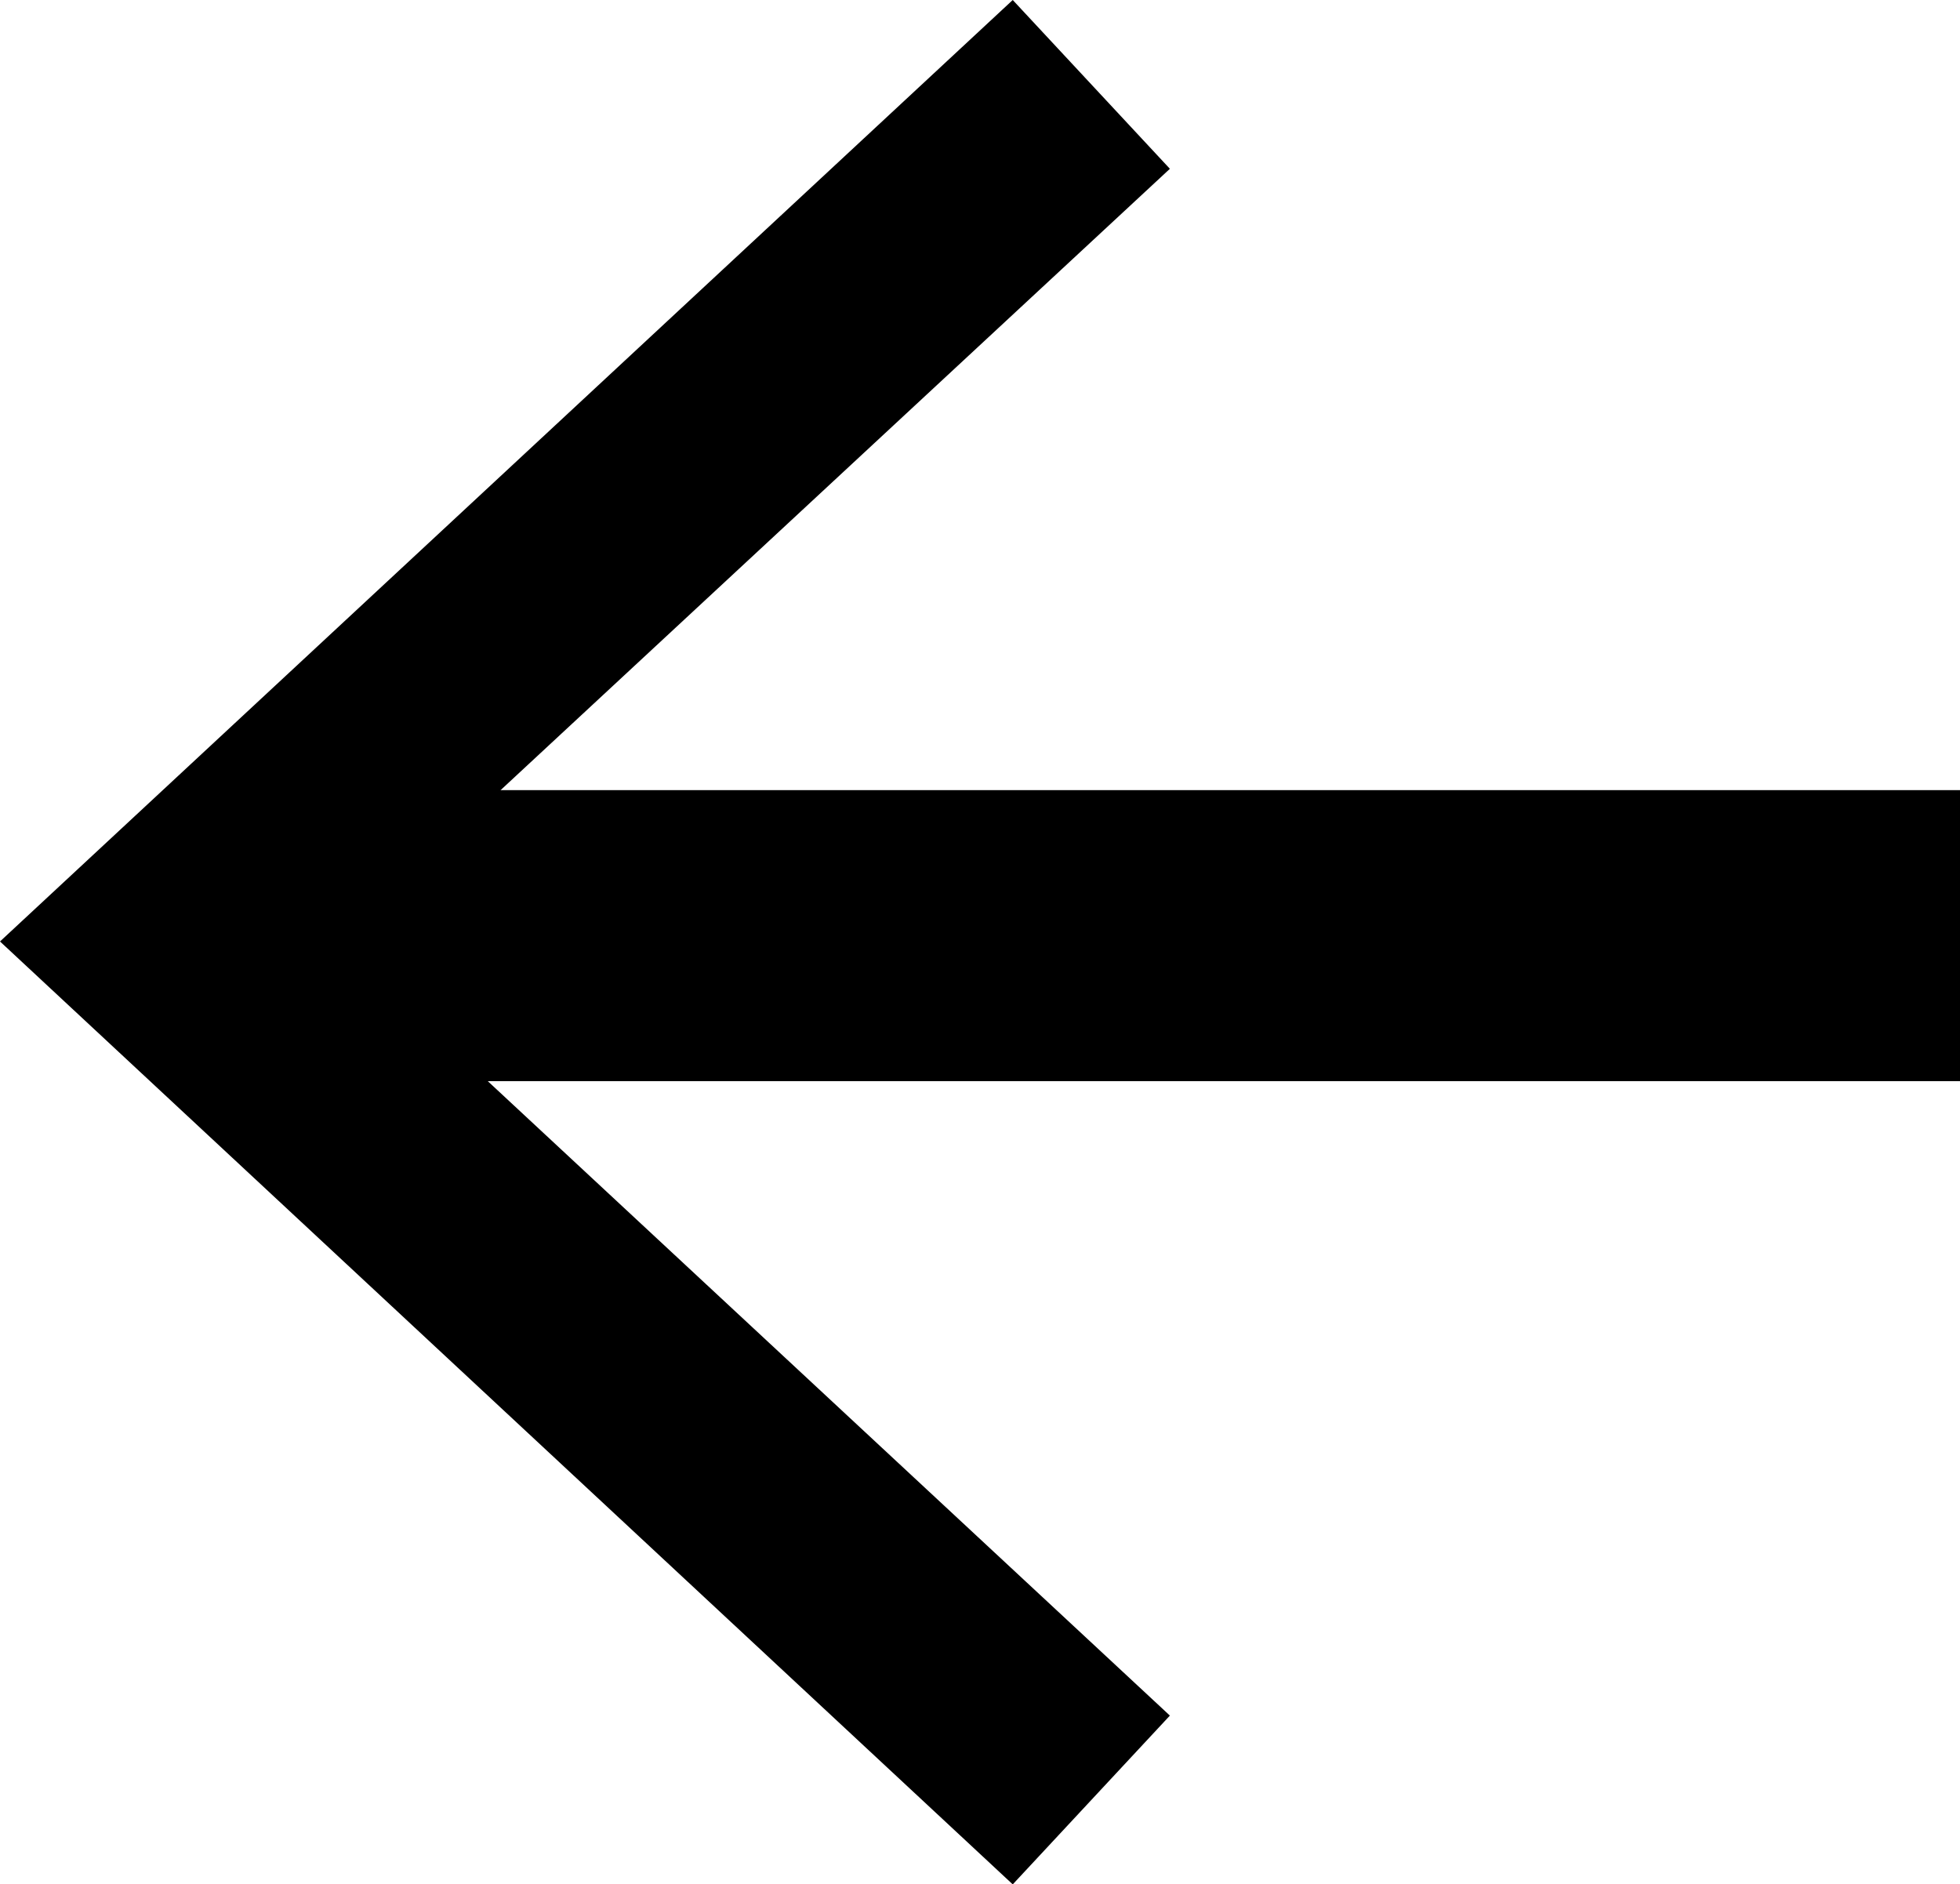
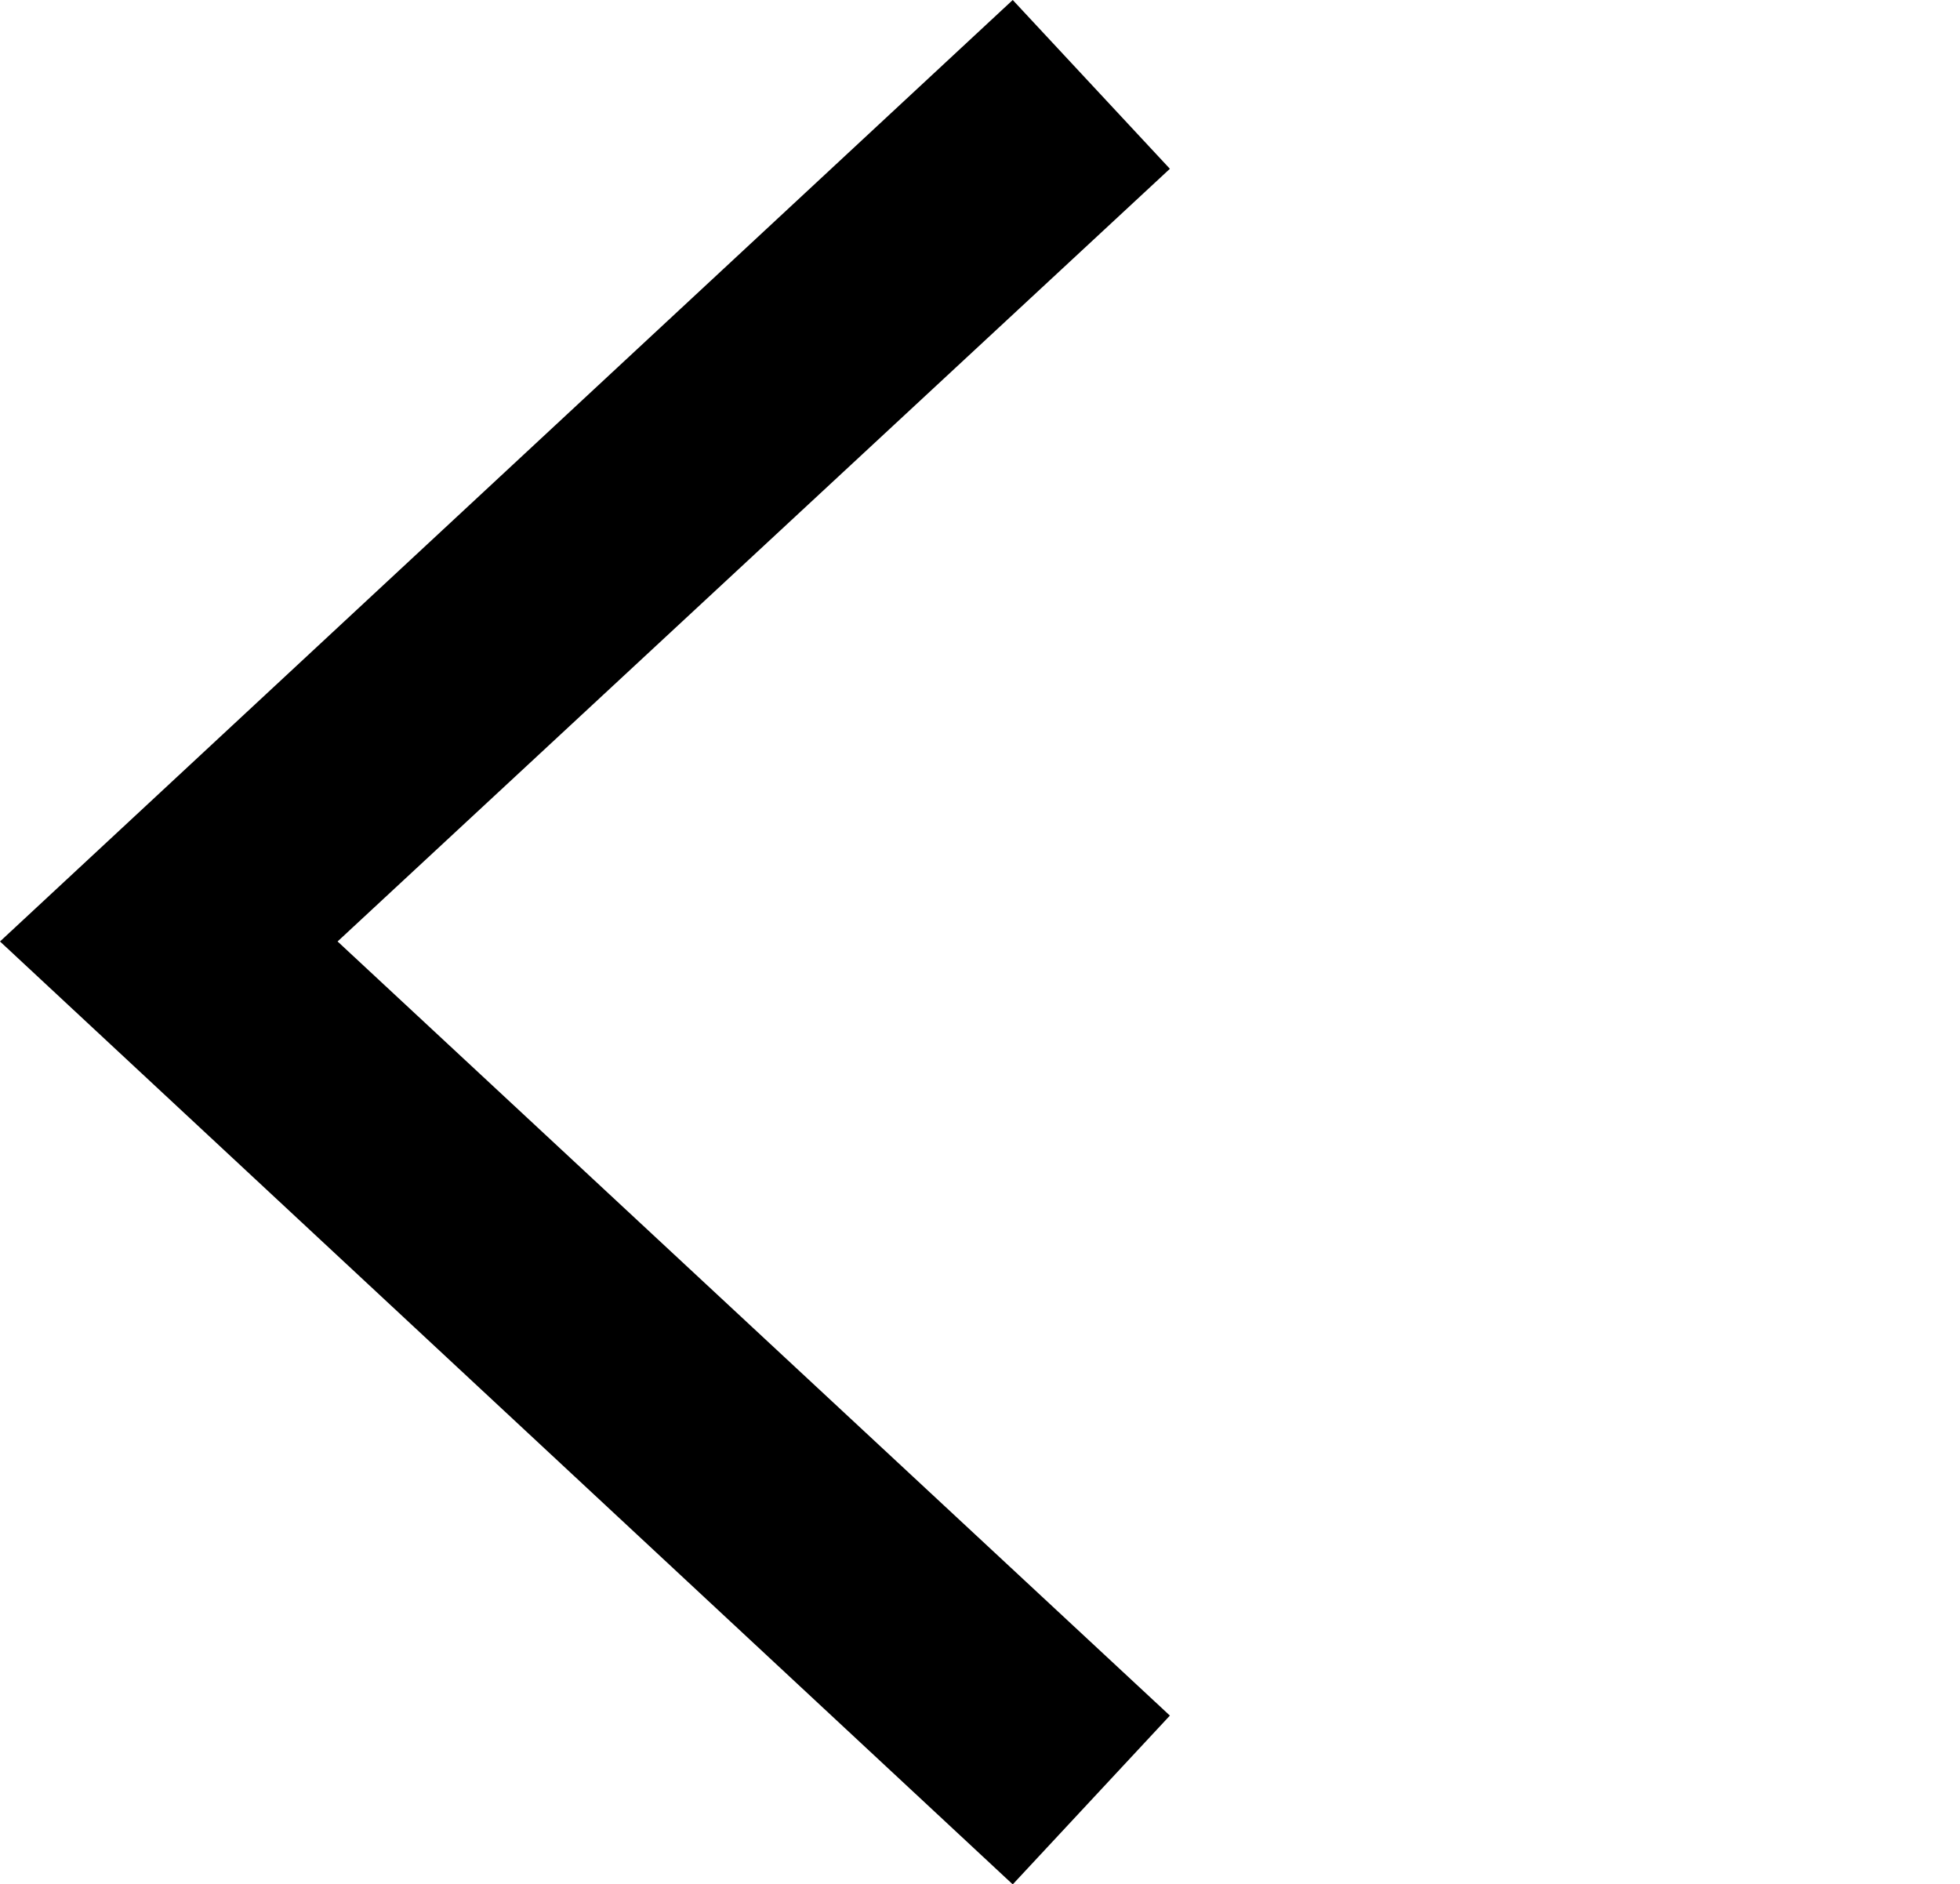
<svg xmlns="http://www.w3.org/2000/svg" viewBox="0 0 13.47 12.95">
  <title>Asset 1</title>
  <g id="Layer_2" data-name="Layer 2">
    <g id="コンテンツ">
-       <rect x="1.47" y="5.43" width="12" height="2" />
      <polygon points="6.96 0 8.04 1.16 2.32 6.47 8.04 11.79 6.96 12.95 0 6.47 6.96 0" />
    </g>
  </g>
</svg>